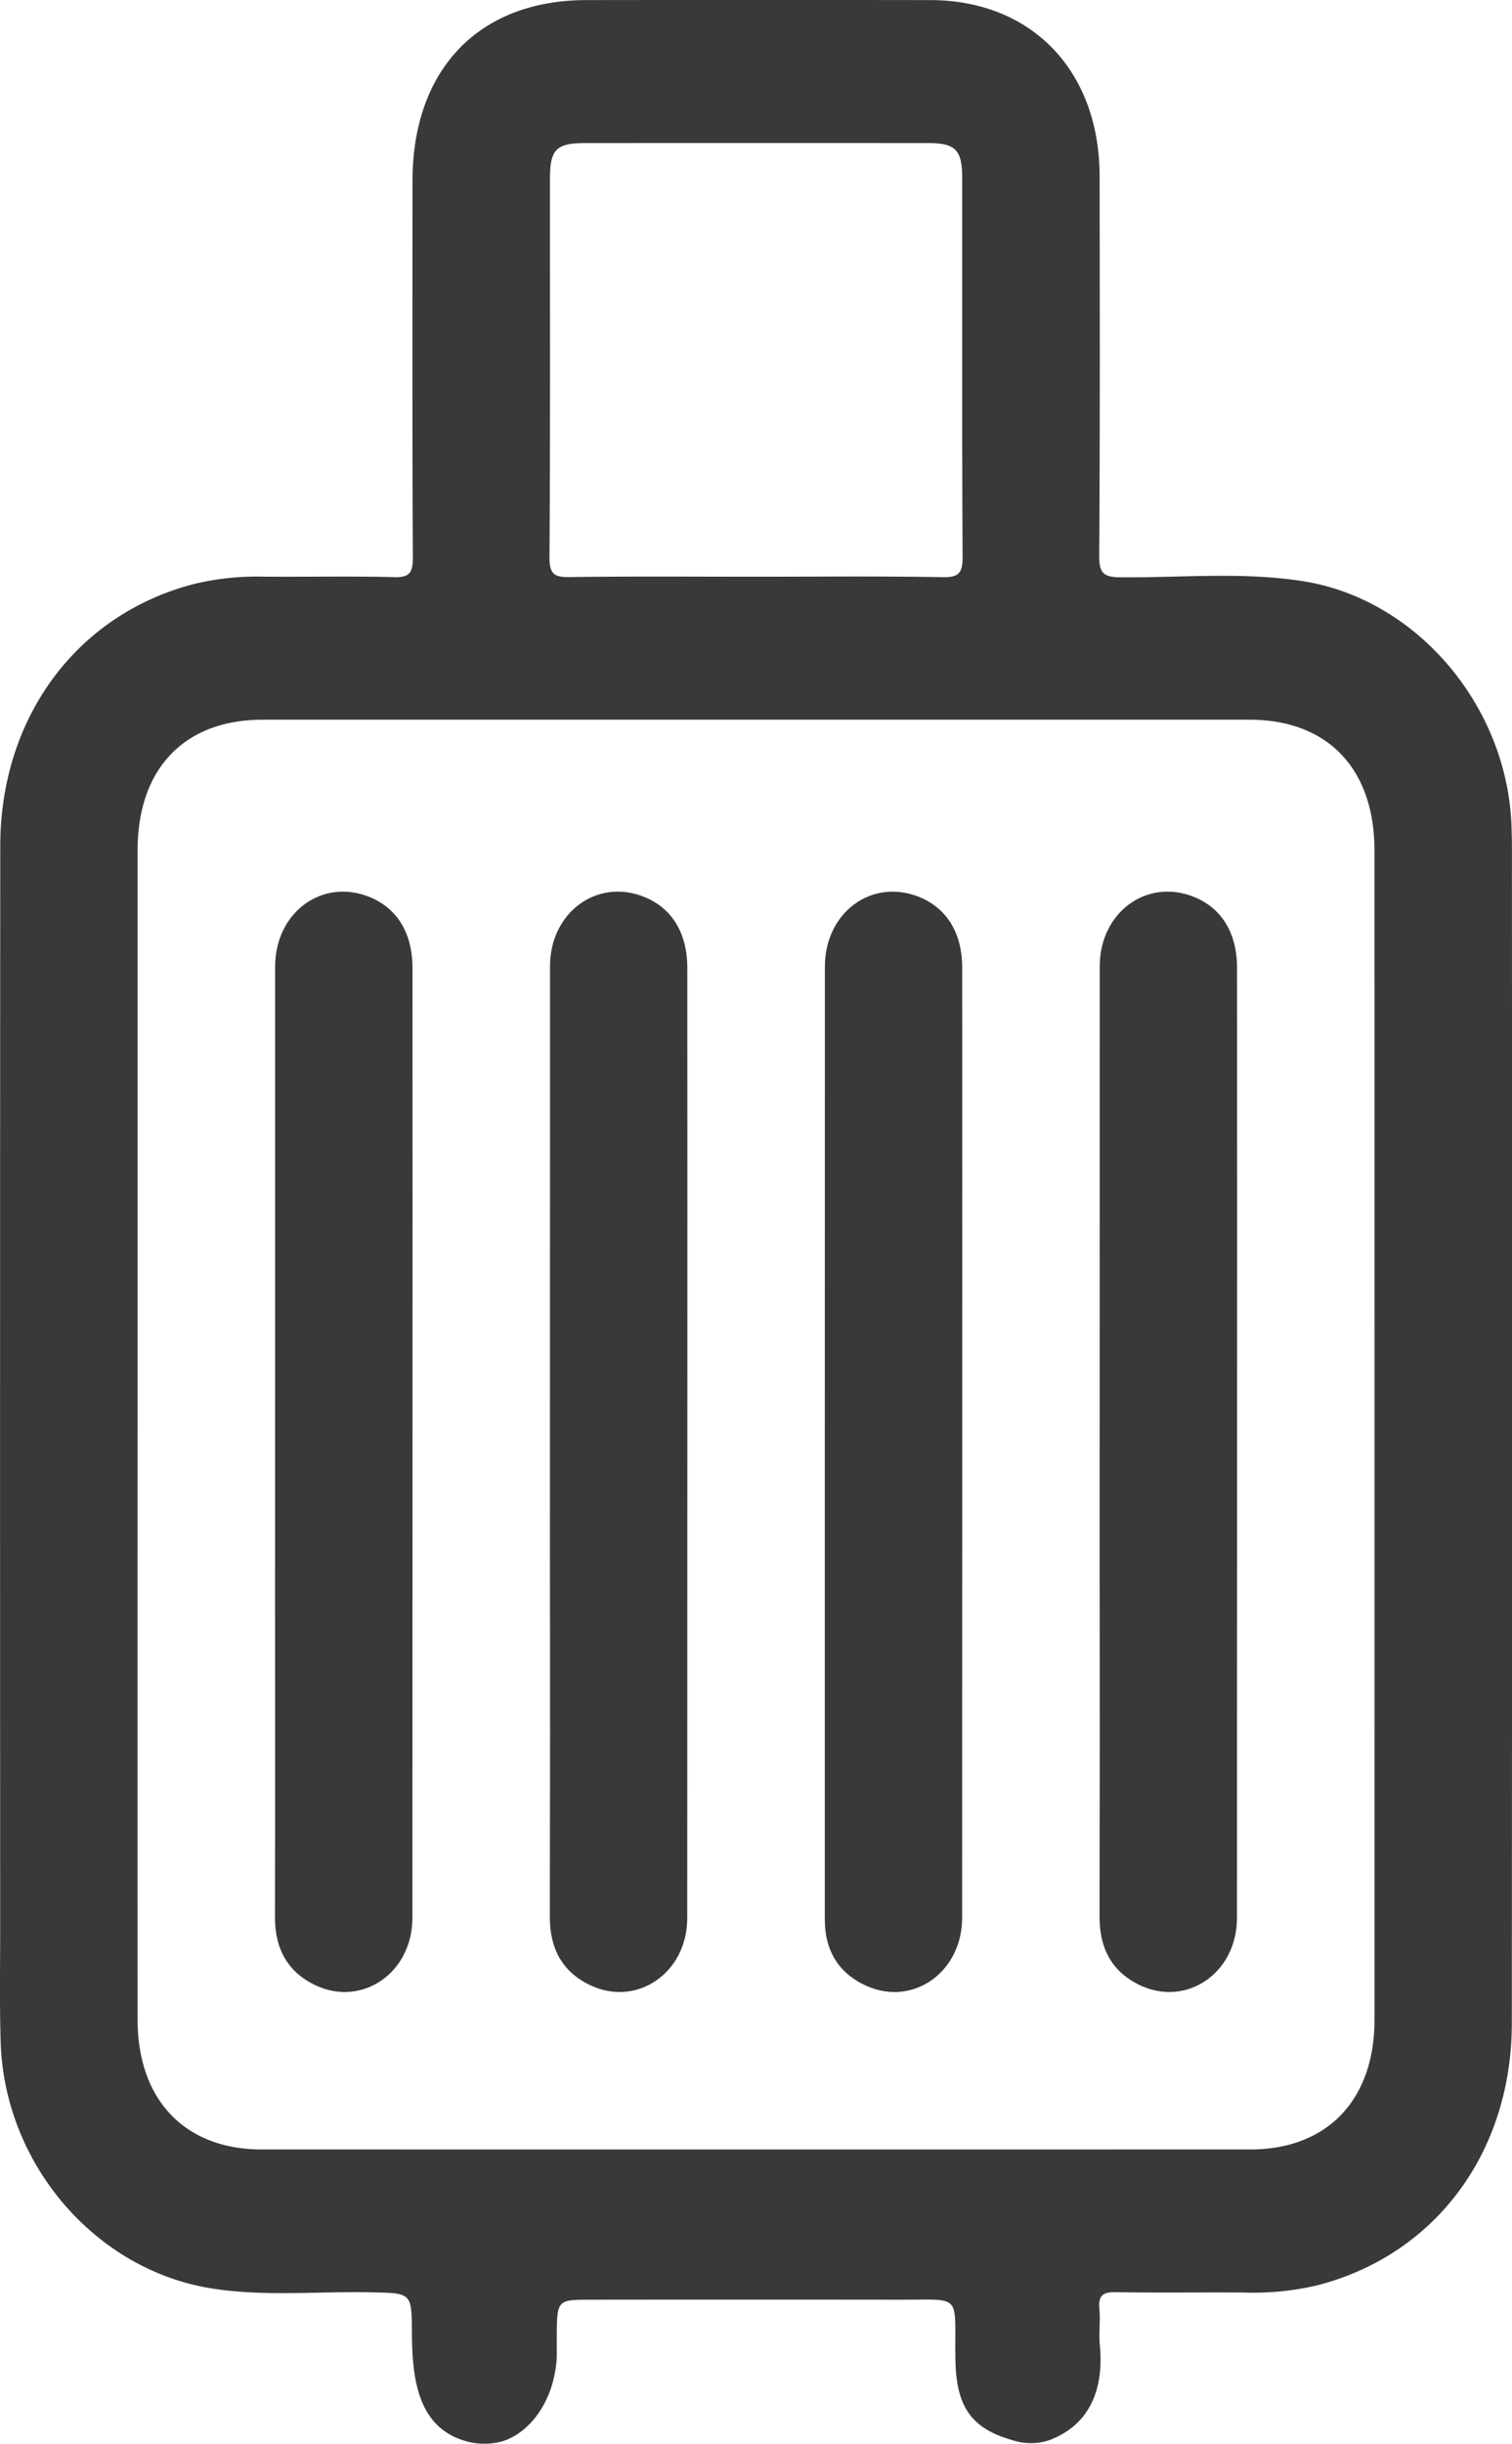
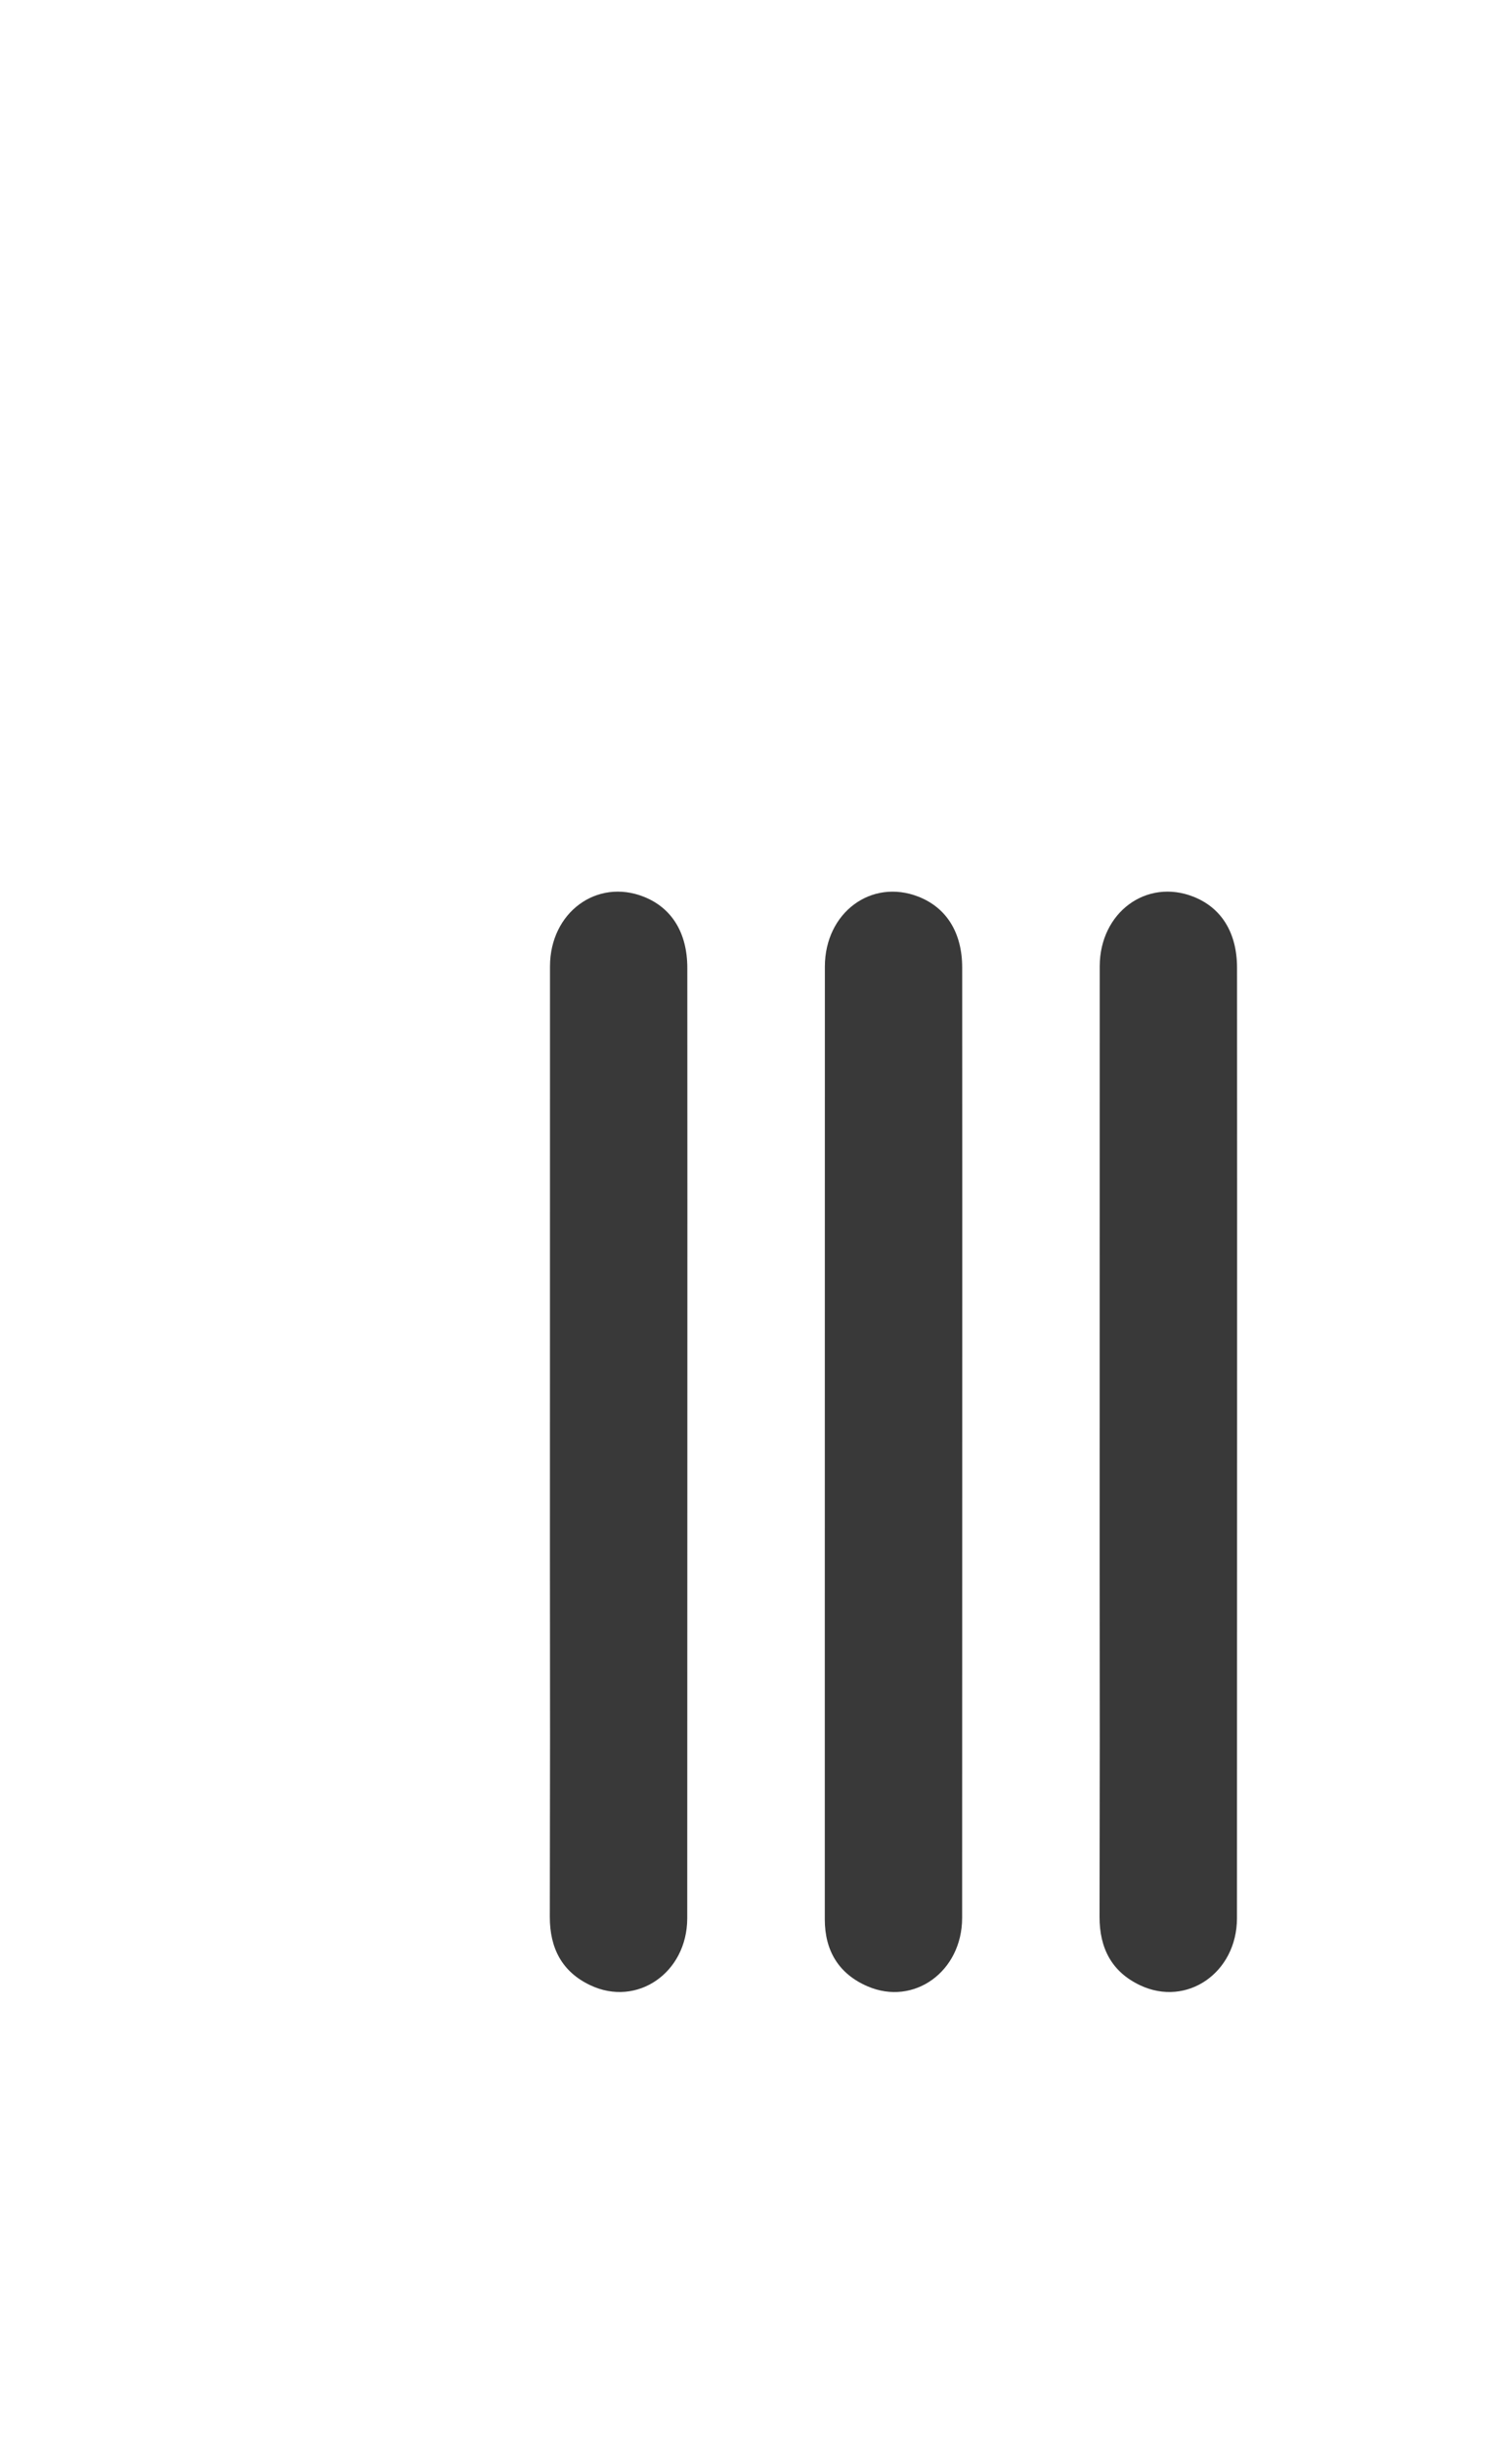
<svg xmlns="http://www.w3.org/2000/svg" width="225.741" height="364.668" viewBox="0 0 225.741 364.668">
  <g id="luggage-bag" transform="translate(1907.238 -32.794)">
-     <path id="Path_6" data-name="Path 6" d="M-1681.507,163.283c0-2.488.031-4.981-.073-7.466-.747-17.862-14.229-33.628-31.11-36.292-9.065-1.431-18.2-.5-27.308-.582-2.587-.024-3.142-.7-3.125-3.312.119-18.845.084-37.693.057-56.54-.023-15.754-10.143-26.263-25.3-26.284q-25.648-.036-51.3,0c-16.063.006-25.98,10.308-25.987,27-.008,18.728-.041,37.457.049,56.184.011,2.282-.5,2.989-2.774,2.929-6.493-.171-12.994-.021-19.491-.075a40.115,40.115,0,0,0-10.17,1.04c-17.6,4.422-29.146,19.848-29.159,39.135q-.055,80.543-.011,161.087c0,5.808-.106,11.62.071,17.422.554,18.173,14.092,33.956,31.411,36.743,7.935,1.277,15.927.423,23.892.595,6.177.132,6.06.033,6.1,6.406.049,7.161,1.2,13.562,7.6,15.667a10.1,10.1,0,0,0,5.5.263c3.816-.9,8.043-5.355,8.516-12.5.021-1.3,0-2.607.011-3.909.044-4.612.213-4.821,4.623-4.826q23.245-.028,46.488,0c9.568.026,8.254-1.026,8.395,8.731.1,7.059,2.164,10.426,8.542,12.236a8.7,8.7,0,0,0,5.472,0c6.077-2.291,8.206-7.643,7.55-14.242-.175-1.759.105-3.567-.061-5.328-.194-2.053.548-2.559,2.453-2.523,6.381.12,12.767.008,19.15.06a42.122,42.122,0,0,0,10.85-1.06c17.67-4.513,29.111-19.812,29.124-39.161Q-1681.462,248.982-1681.507,163.283ZM-1825.13,59.469c0-4.38.942-5.325,5.256-5.328q25.616-.013,51.234,0c4.049,0,5.053,1.027,5.056,5.181.013,18.824-.041,37.648.062,56.471.014,2.429-.472,3.174-2.929,3.13-9.333-.168-18.671-.068-28.007-.068-9.222,0-18.445-.075-27.665.054-2.234.031-3.1-.319-3.078-2.971C-1825.076,97.116-1825.14,78.292-1825.13,59.469Zm123.1,274.775c0,11.913-7.077,19.3-18.489,19.3q-73.847.018-147.7,0c-11.405,0-18.468-7.4-18.473-19.32q-.019-43.728,0-87.455,0-43.55,0-87.1c0-12.176,6.993-19.474,18.66-19.476q73.678-.013,147.354,0c11.65,0,18.644,7.313,18.646,19.492Q-1702.015,246.966-1702.028,334.244Z" transform="translate(0 0)" fill="#393939" />
-     <path id="Path_7" data-name="Path 7" d="M-1826.683,295.866q0,35.546-.016,71.093c-.015,8.129-7.476,13.3-14.444,10.025-4.235-1.991-6.085-5.53-6.073-10.195.04-15.494.015-30.989.015-46.483q0-47.68.011-95.359c.007-8.054,6.962-13.182,13.988-10.415,4.18,1.646,6.51,5.377,6.514,10.585Q-1826.669,260.491-1826.683,295.866Z" transform="translate(-18.97 -47.925)" fill="#393939" />
    <path id="Path_8" data-name="Path 8" d="M-1766.684,296.237q0,35.375-.017,70.75c-.016,8.125-7.5,13.276-14.469,9.981-4.236-2-6.059-5.55-6.048-10.211q.059-27,.016-54,0-43.92.011-87.84c.008-8.042,7-13.165,14.016-10.376,4.169,1.657,6.482,5.386,6.485,10.606Q-1766.671,260.691-1766.684,296.237Z" transform="translate(-37.932 -47.924)" fill="#393939" />
    <path id="Path_9" data-name="Path 9" d="M-1706.678,295.849q0,35.546-.015,71.093c-.014,7.986-7.2,13.173-14.121,10.188-4.281-1.845-6.381-5.294-6.382-9.981q0-21.192,0-42.382,0-49.9.011-99.8c.006-8.061,6.94-13.192,13.971-10.438,4.185,1.639,6.528,5.374,6.53,10.572Q-1706.664,260.474-1706.678,295.849Z" transform="translate(-56.9 -47.926)" fill="#393939" />
    <path id="Path_10" data-name="Path 10" d="M-1646.684,296.231q0,35.376-.017,70.751c-.016,8.128-7.492,13.281-14.464,9.99-4.236-2-6.064-5.545-6.054-10.207q.059-26.318.016-52.636,0-44.6.011-89.207c.008-8.045,6.99-13.169,14.01-10.384,4.172,1.654,6.489,5.383,6.491,10.6Q-1646.671,260.685-1646.684,296.231Z" transform="translate(-75.858 -47.925)" fill="#393939" />
  </g>
</svg>